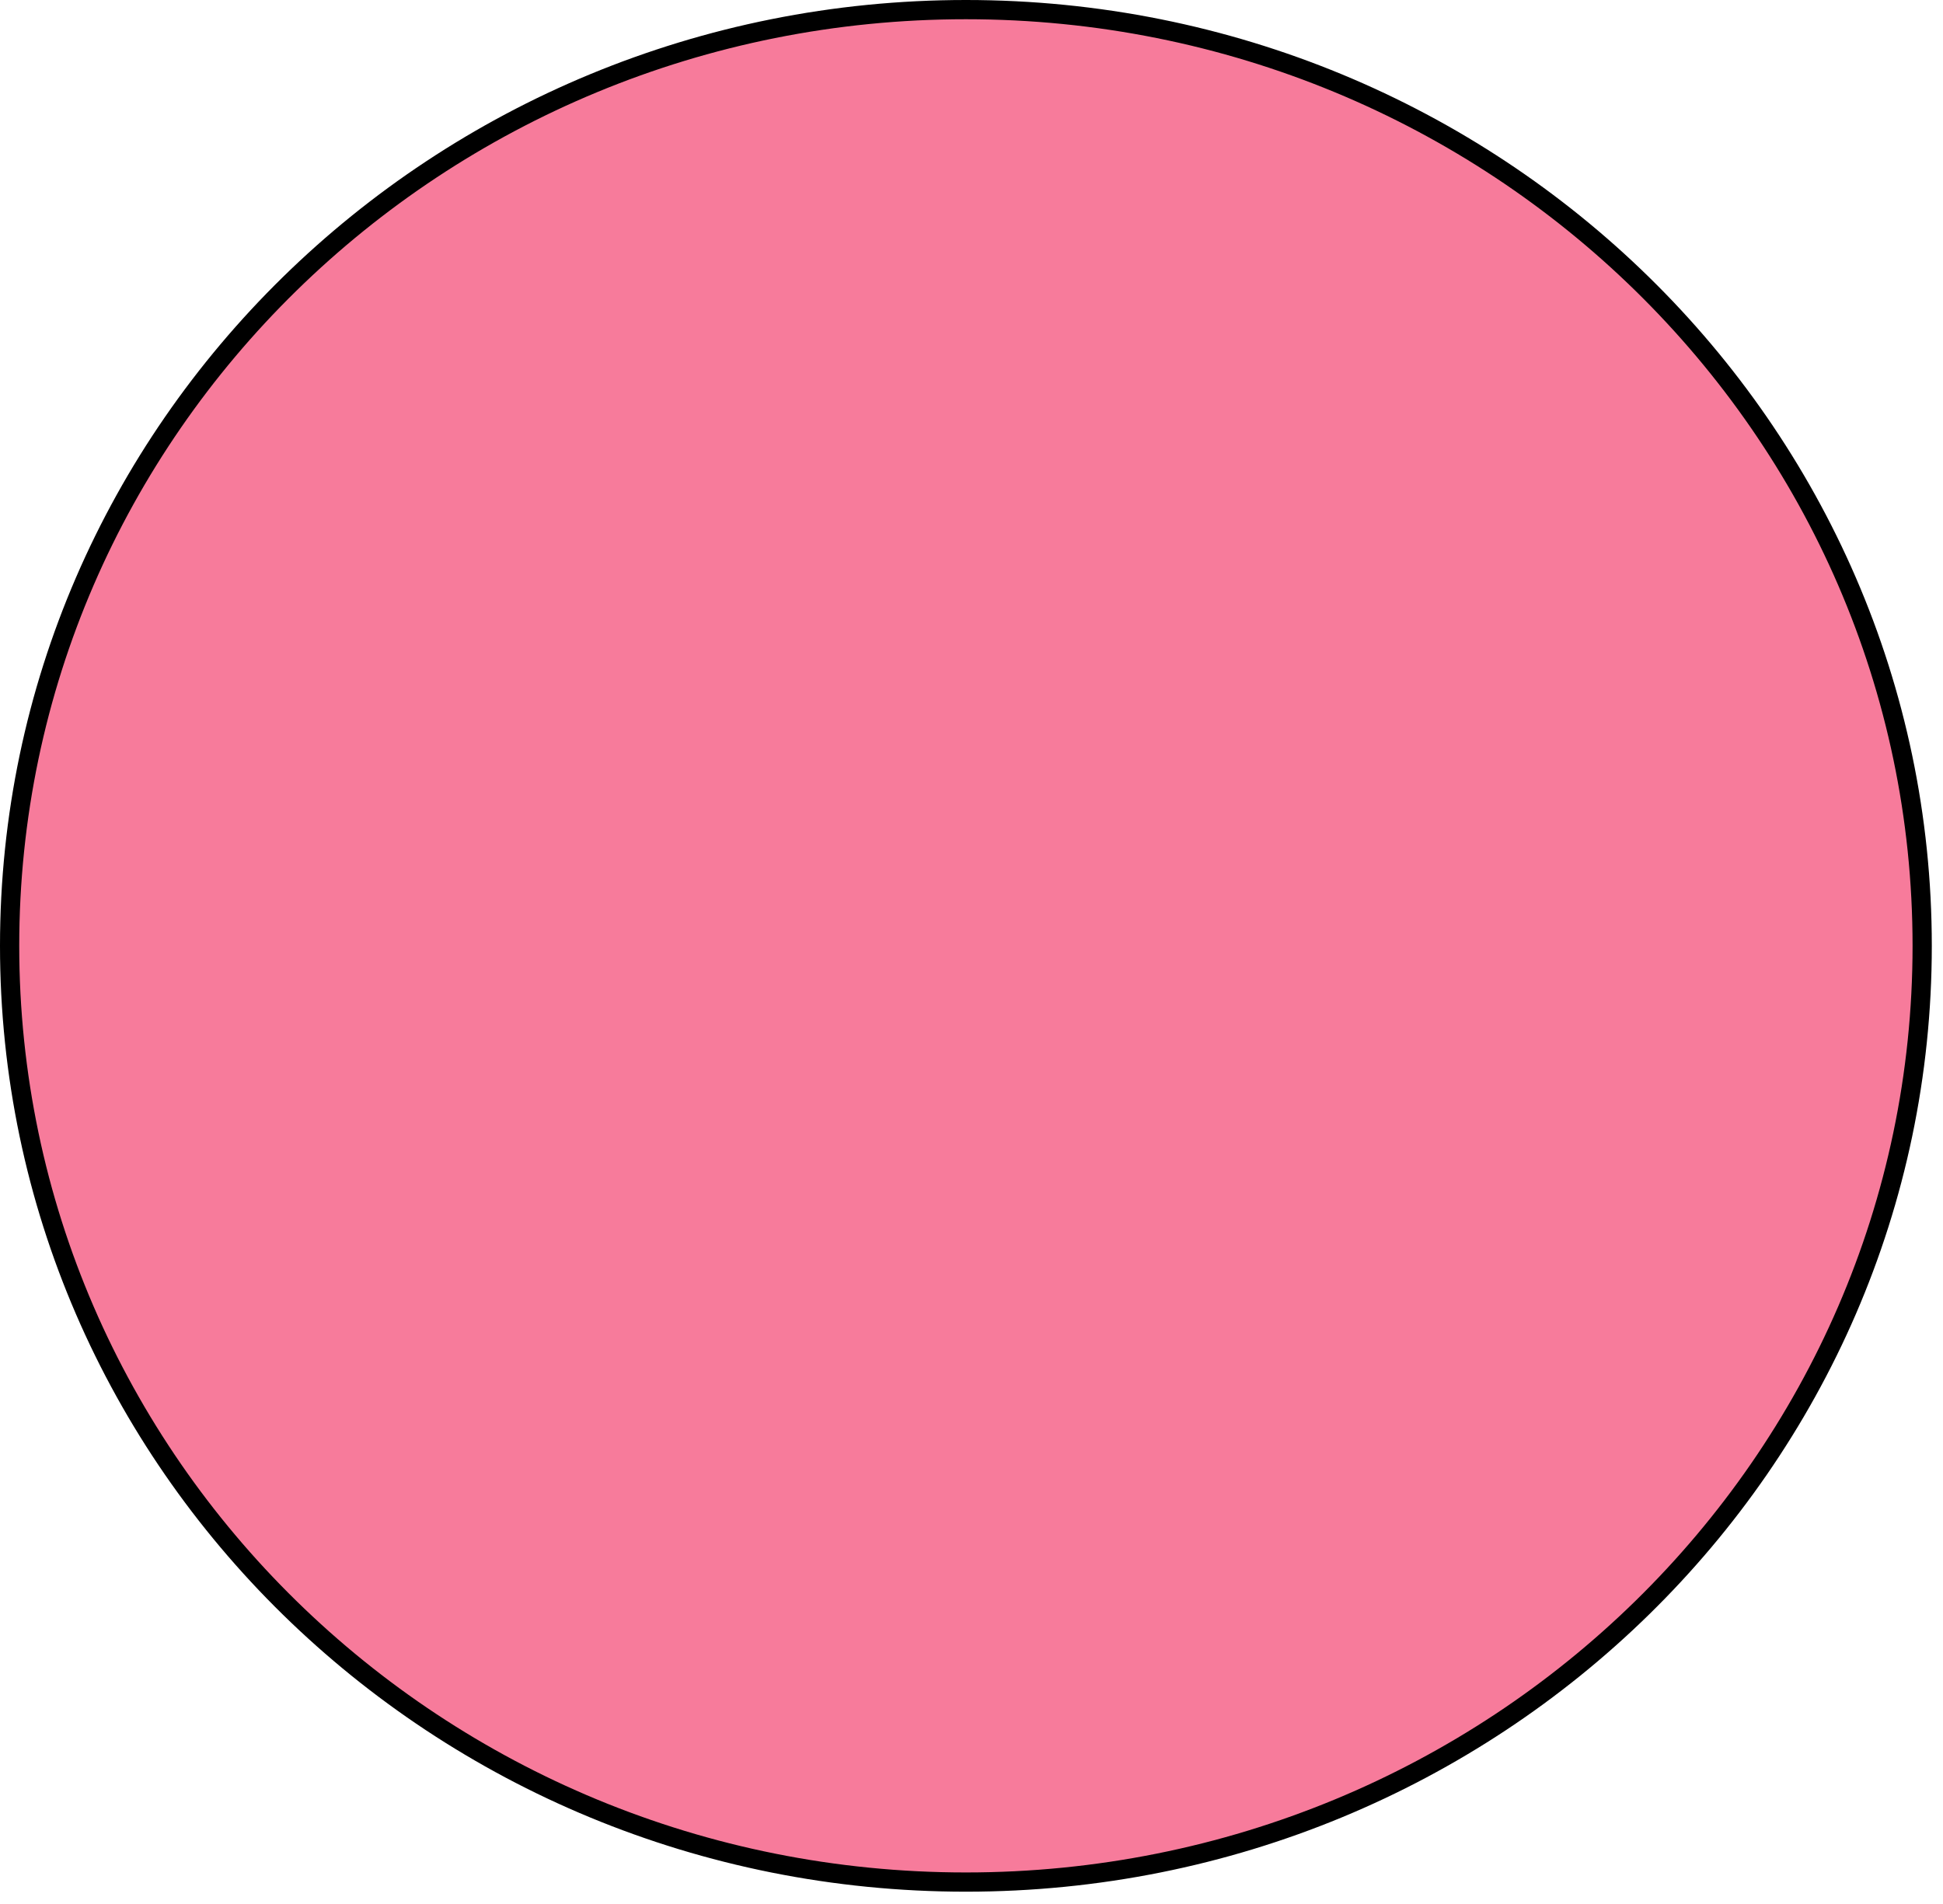
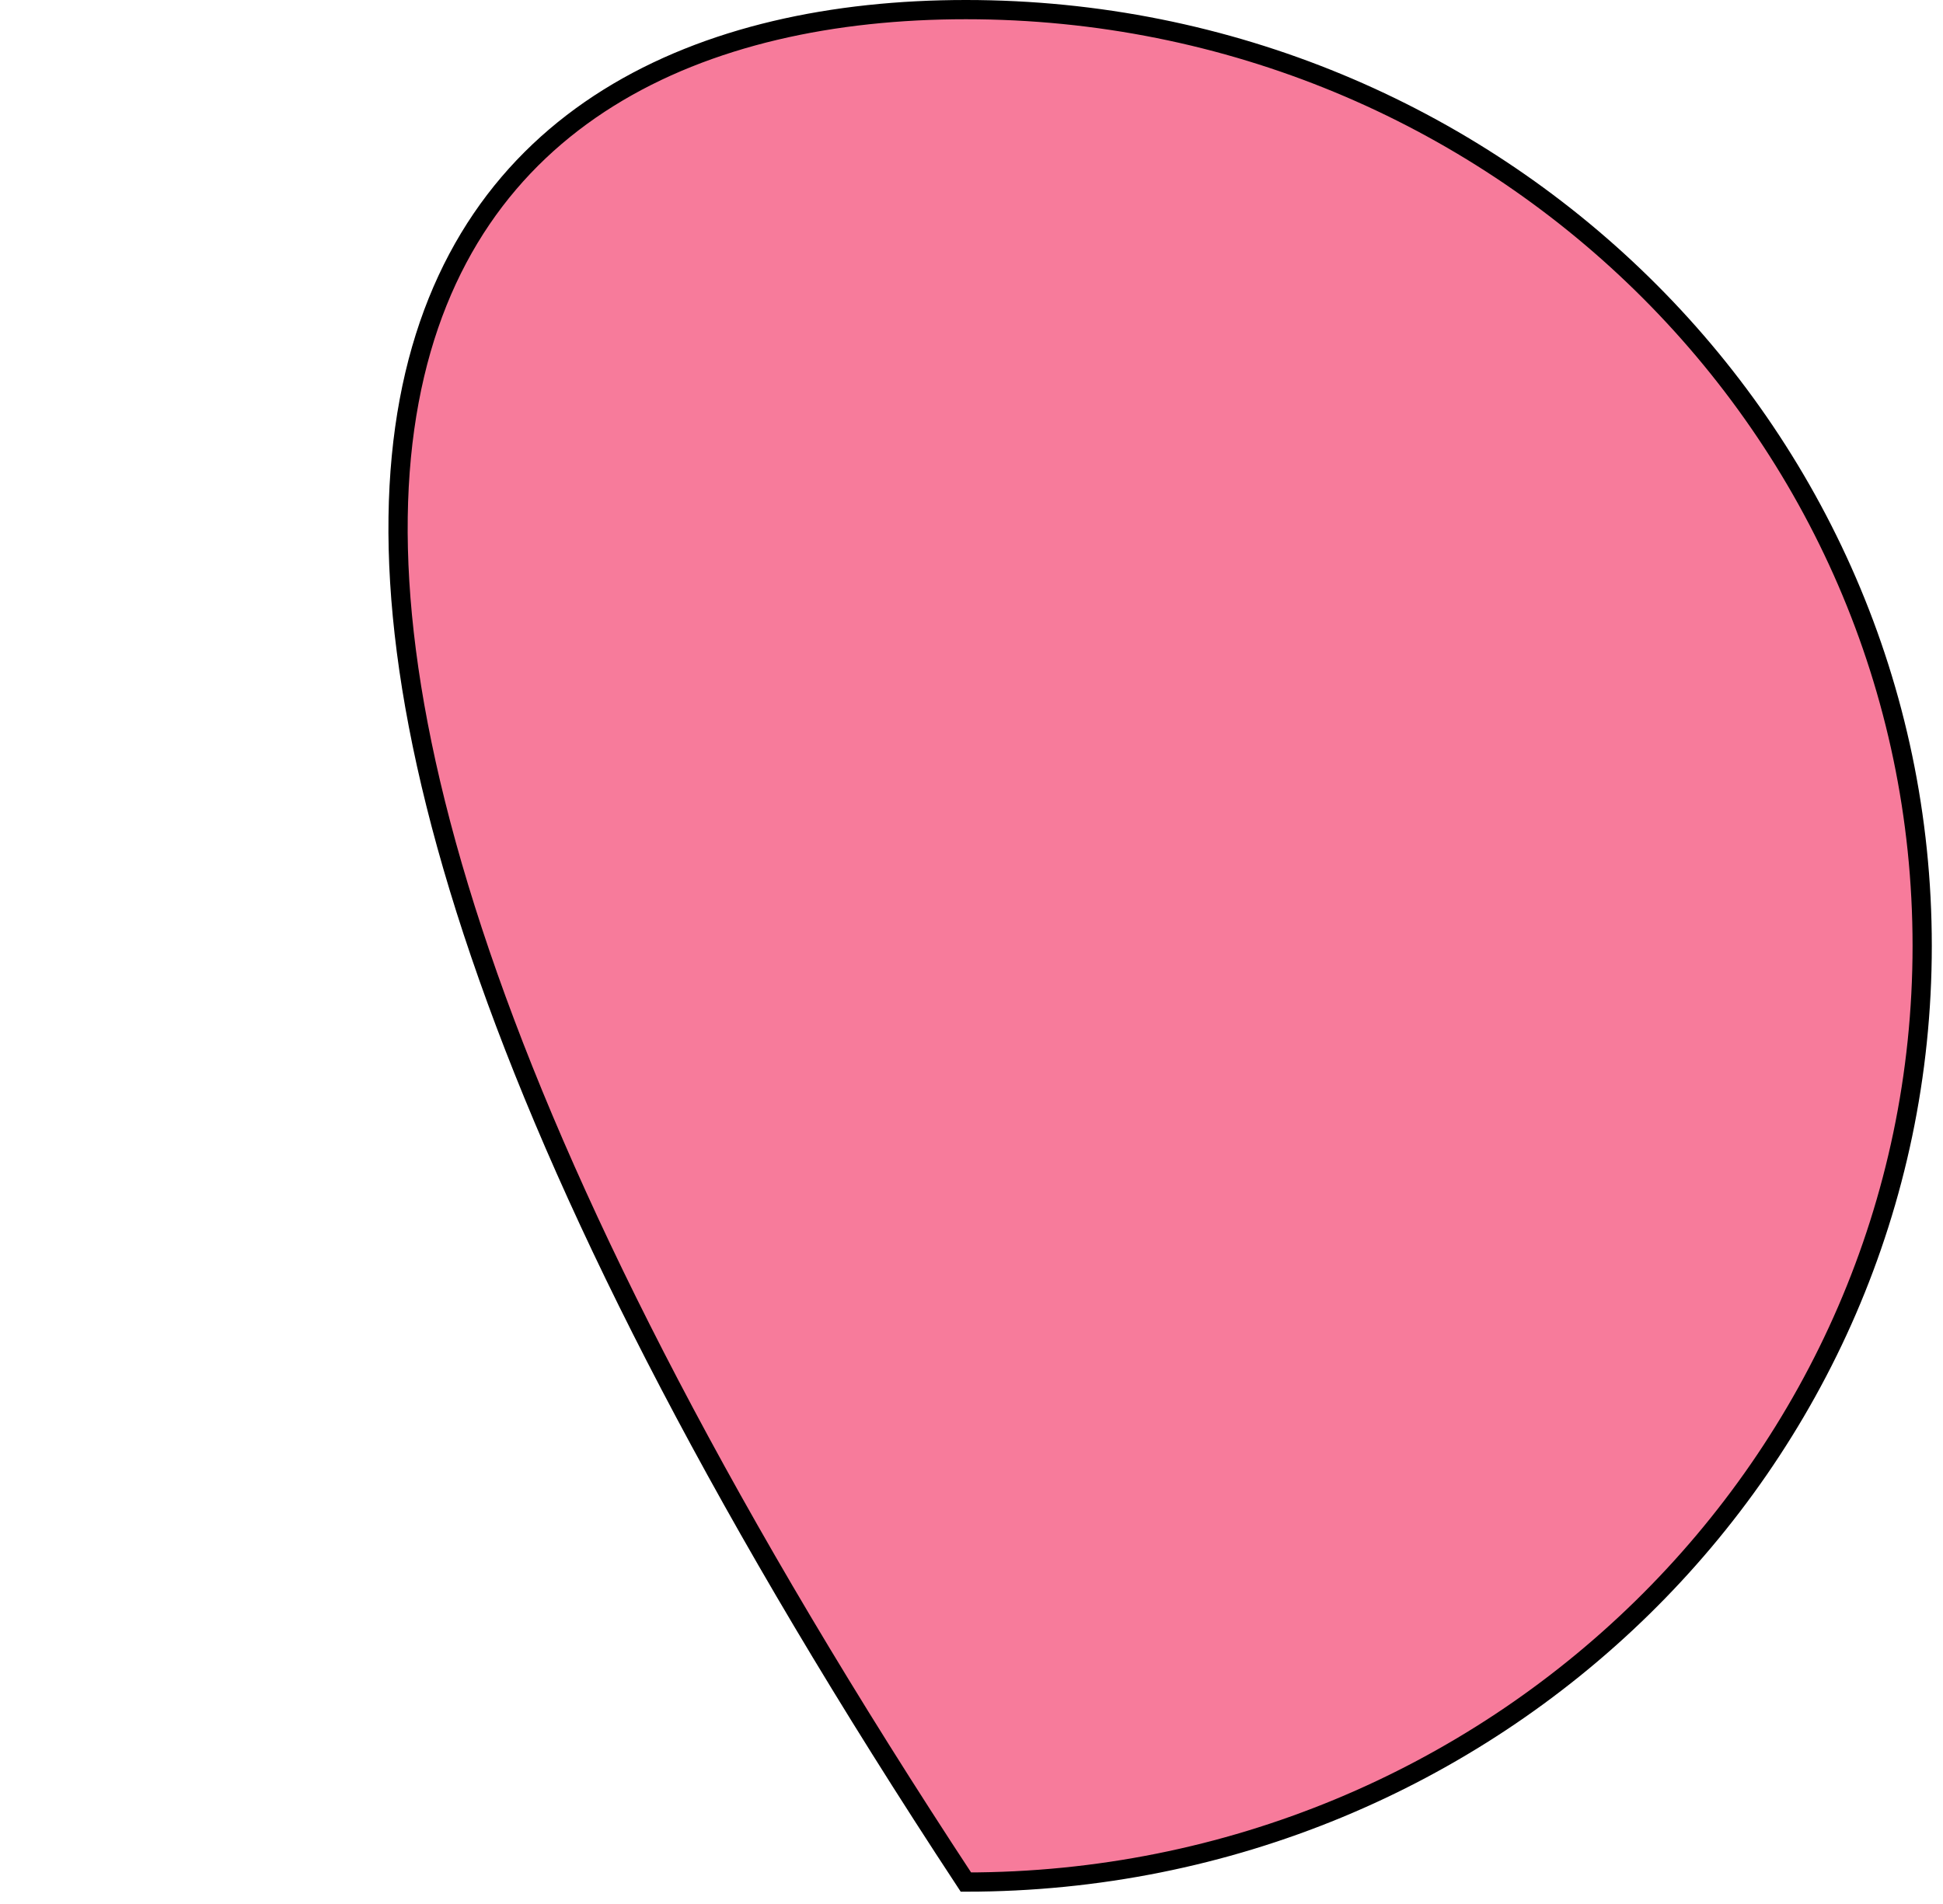
<svg xmlns="http://www.w3.org/2000/svg" fill="none" height="100%" overflow="visible" preserveAspectRatio="none" style="display: block;" viewBox="0 0 101 99" width="100%">
-   <path d="M50.209 0.5C77.672 0.5 99.918 22.3 99.918 49.17C99.918 76.04 77.672 97.84 50.209 97.84C22.746 97.84 0.5 76.04 0.5 49.17C0.5 22.3 22.746 0.5 50.209 0.5Z" fill="#F77B9B" id="Ellipse 25" stroke="black" />
+   <path d="M50.209 0.5C77.672 0.5 99.918 22.3 99.918 49.17C99.918 76.04 77.672 97.84 50.209 97.84C0.5 22.3 22.746 0.5 50.209 0.5Z" fill="#F77B9B" id="Ellipse 25" stroke="black" />
</svg>